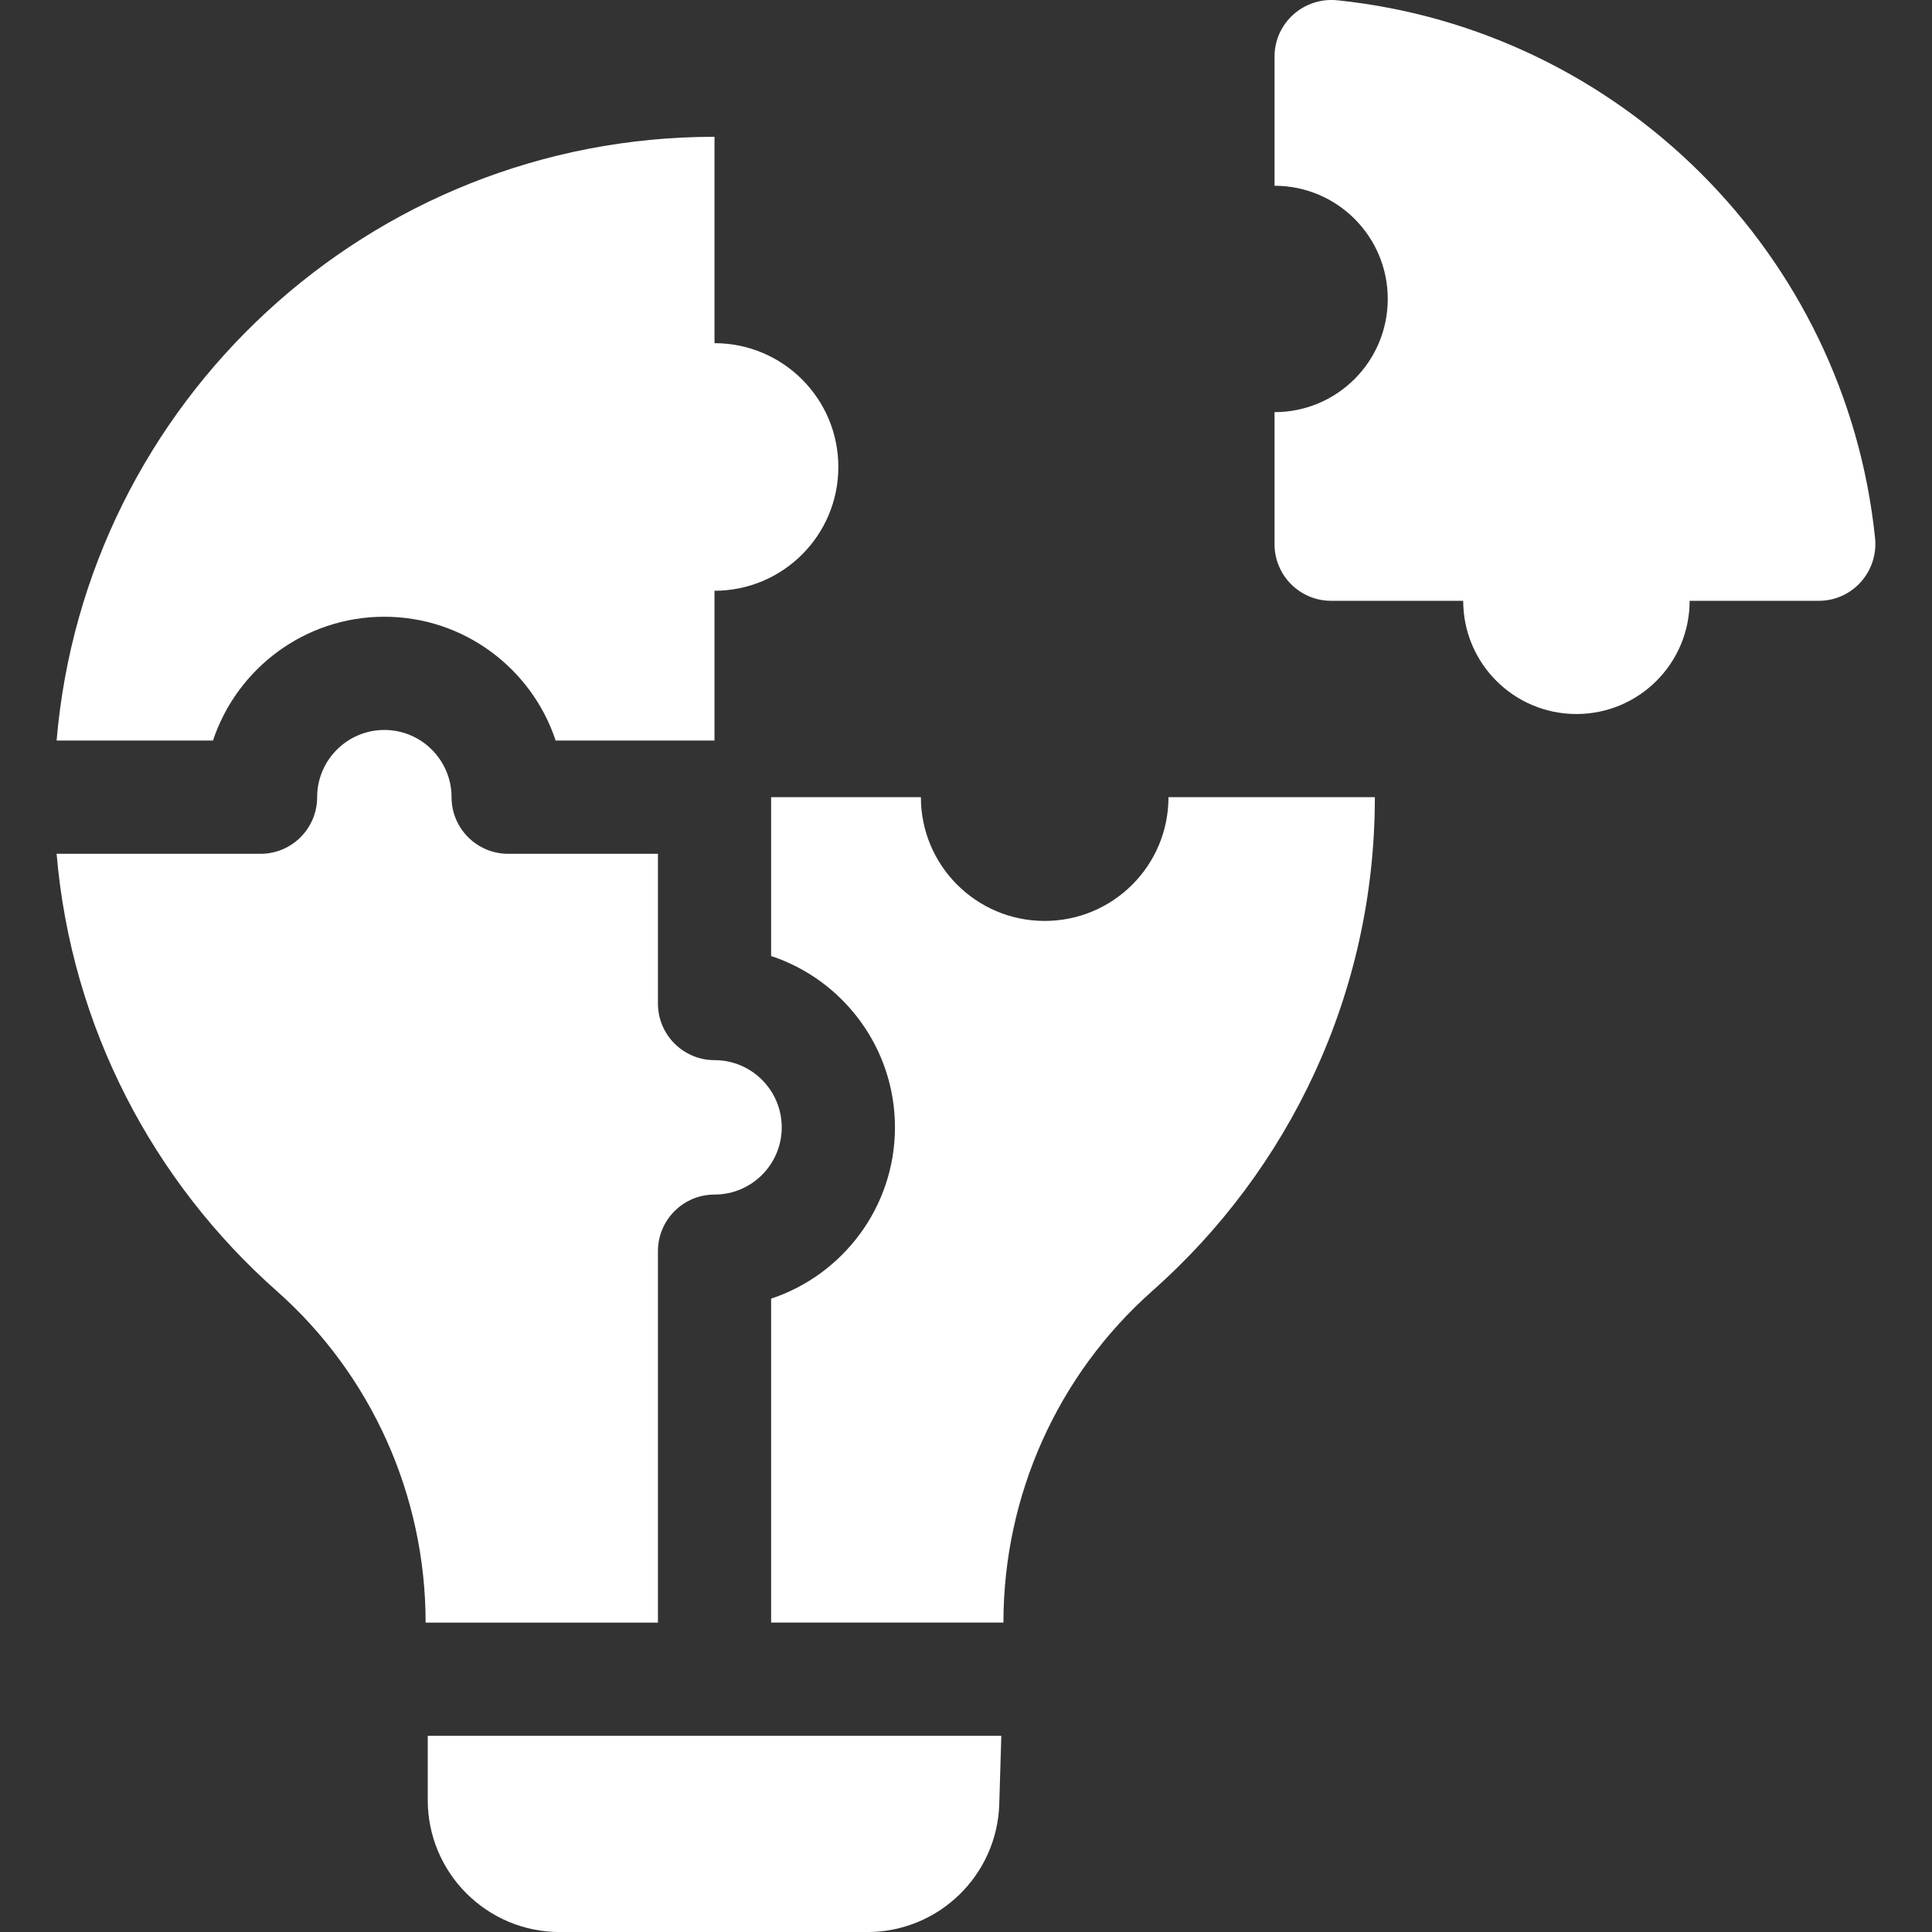
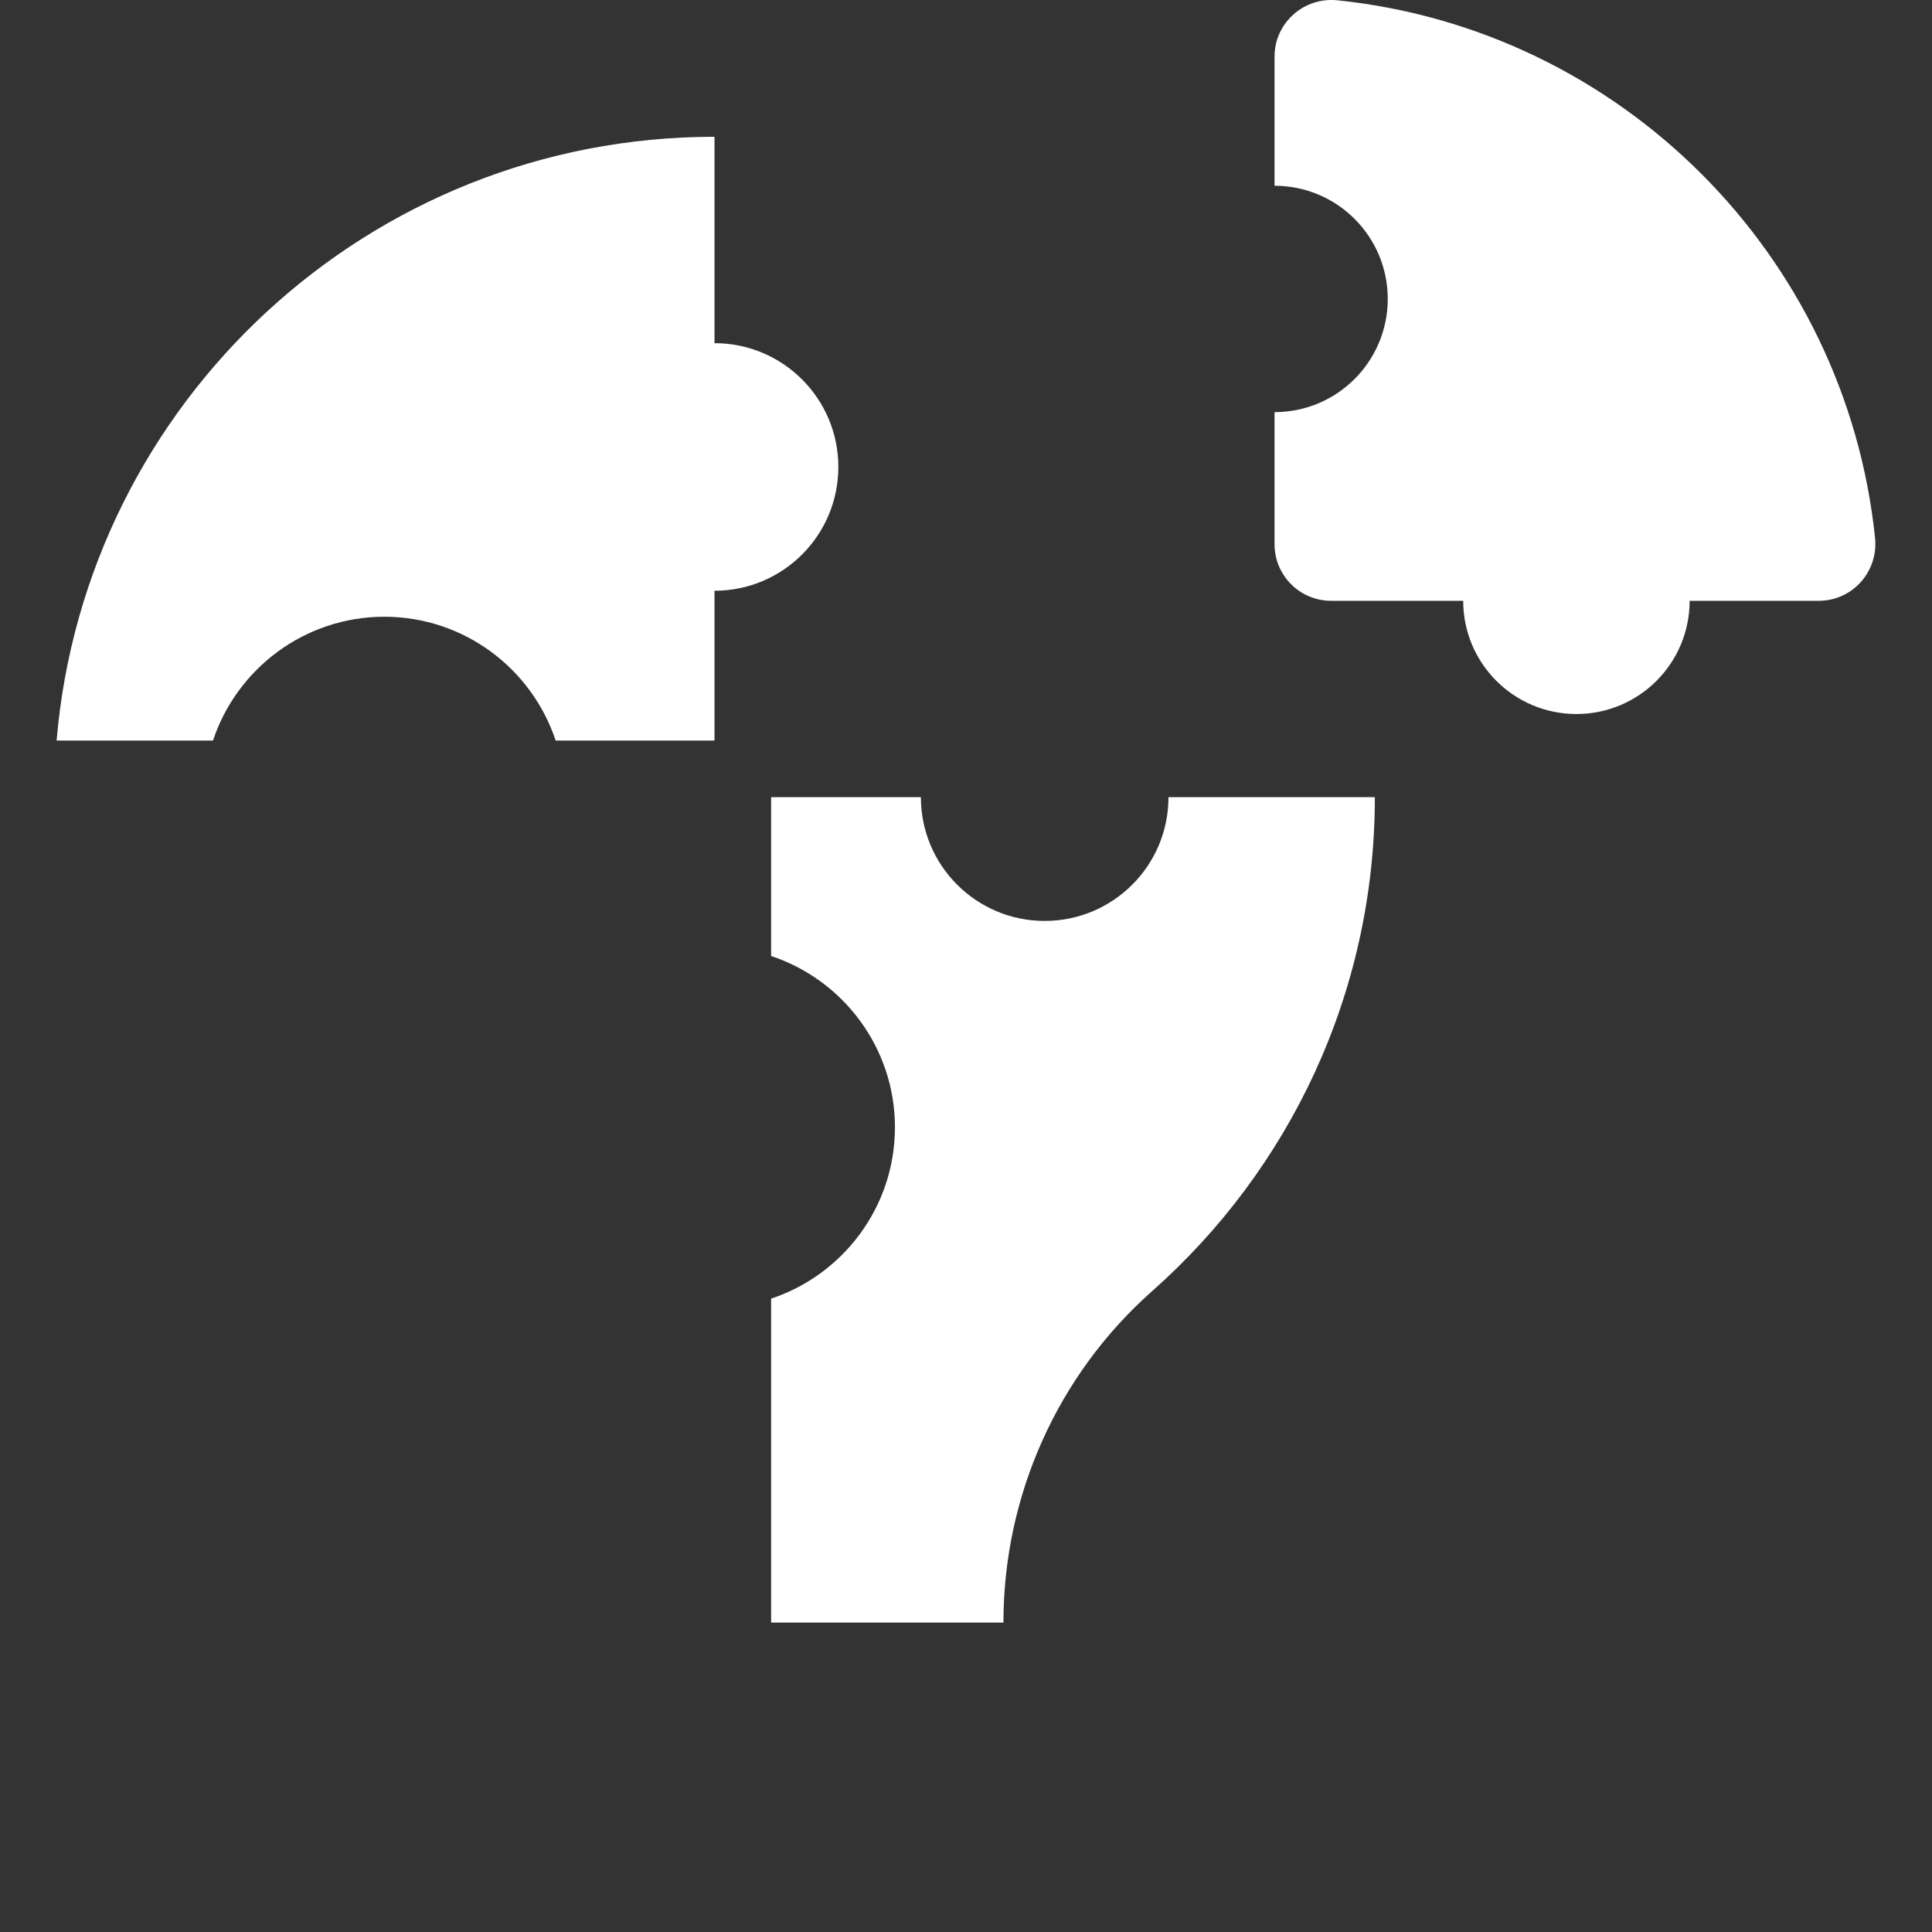
<svg xmlns="http://www.w3.org/2000/svg" width="40" height="40" viewBox="0 0 40 40" fill="none">
  <rect x="0" y="0" width="40" height="40" fill="#333333" stroke="none" />
  <path d="M26.388 1.171V3.846C27.683 3.846 28.732 4.895 28.732 6.189C28.732 7.484 27.683 8.533 26.388 8.533V11.268C26.388 11.915 26.913 12.439 27.56 12.439H30.294C30.294 13.734 31.344 14.783 32.638 14.783C33.933 14.783 34.982 13.734 34.982 12.439H37.656C38.355 12.439 38.893 11.832 38.821 11.137C38.214 5.274 33.554 0.613 27.69 0.006C26.995 -0.065 26.388 0.473 26.388 1.171ZM7.957 12.769C9.608 12.769 11.012 13.845 11.504 15.332H14.793V12.231C16.209 12.231 17.357 11.084 17.357 9.668C17.357 8.252 16.209 7.105 14.793 7.105V2.832C7.637 2.832 1.766 8.33 1.172 15.332H4.41C4.903 13.845 6.307 12.769 7.957 12.769ZM21.629 19.067C20.213 19.067 19.066 17.92 19.066 16.504H15.965V19.793C17.452 20.285 18.529 21.689 18.529 23.34C18.529 24.99 17.452 26.394 15.965 26.887V33.594H20.775C20.775 30.97 21.892 28.468 23.856 26.729C26.682 24.227 28.465 20.576 28.465 16.504H24.192C24.193 17.92 23.045 19.067 21.629 19.067Z" fill="white" />
-   <path d="M13.622 25.904C13.622 25.257 14.146 24.732 14.794 24.732C15.561 24.732 16.185 24.108 16.185 23.341C16.185 22.573 15.561 21.949 14.794 21.949C14.146 21.949 13.622 21.424 13.622 20.777V17.677H10.521C9.874 17.677 9.349 17.152 9.349 16.505C9.349 15.738 8.725 15.113 7.958 15.113C7.19 15.113 6.566 15.738 6.566 16.505C6.566 17.152 6.041 17.677 5.394 17.677H1.172C1.478 21.274 3.179 24.471 5.731 26.73C7.695 28.469 8.812 30.971 8.812 33.595H13.622L13.622 25.904ZM8.856 37.267C8.856 38.777 10.08 40.001 11.591 40.001H17.956C19.434 40.001 20.645 38.826 20.689 37.348L20.731 35.938H8.856V37.267Z" fill="white" />
</svg>